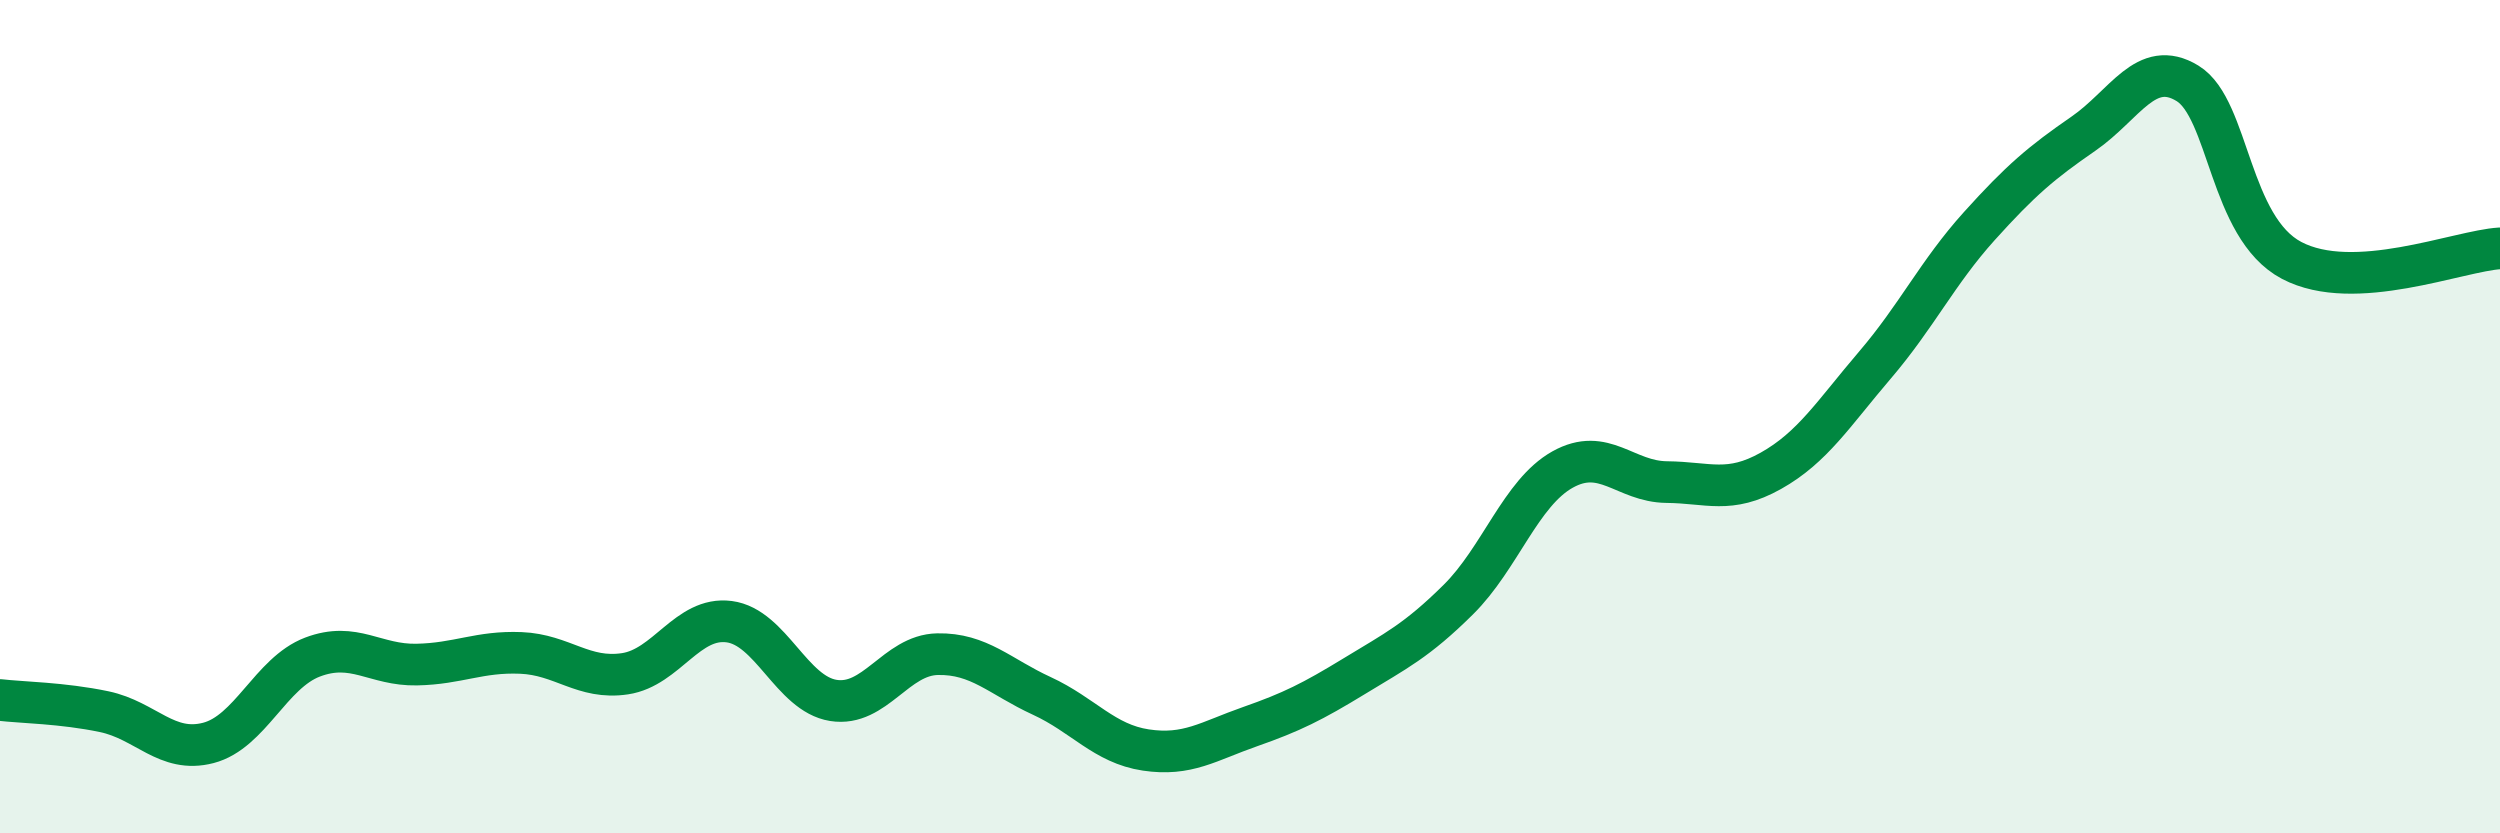
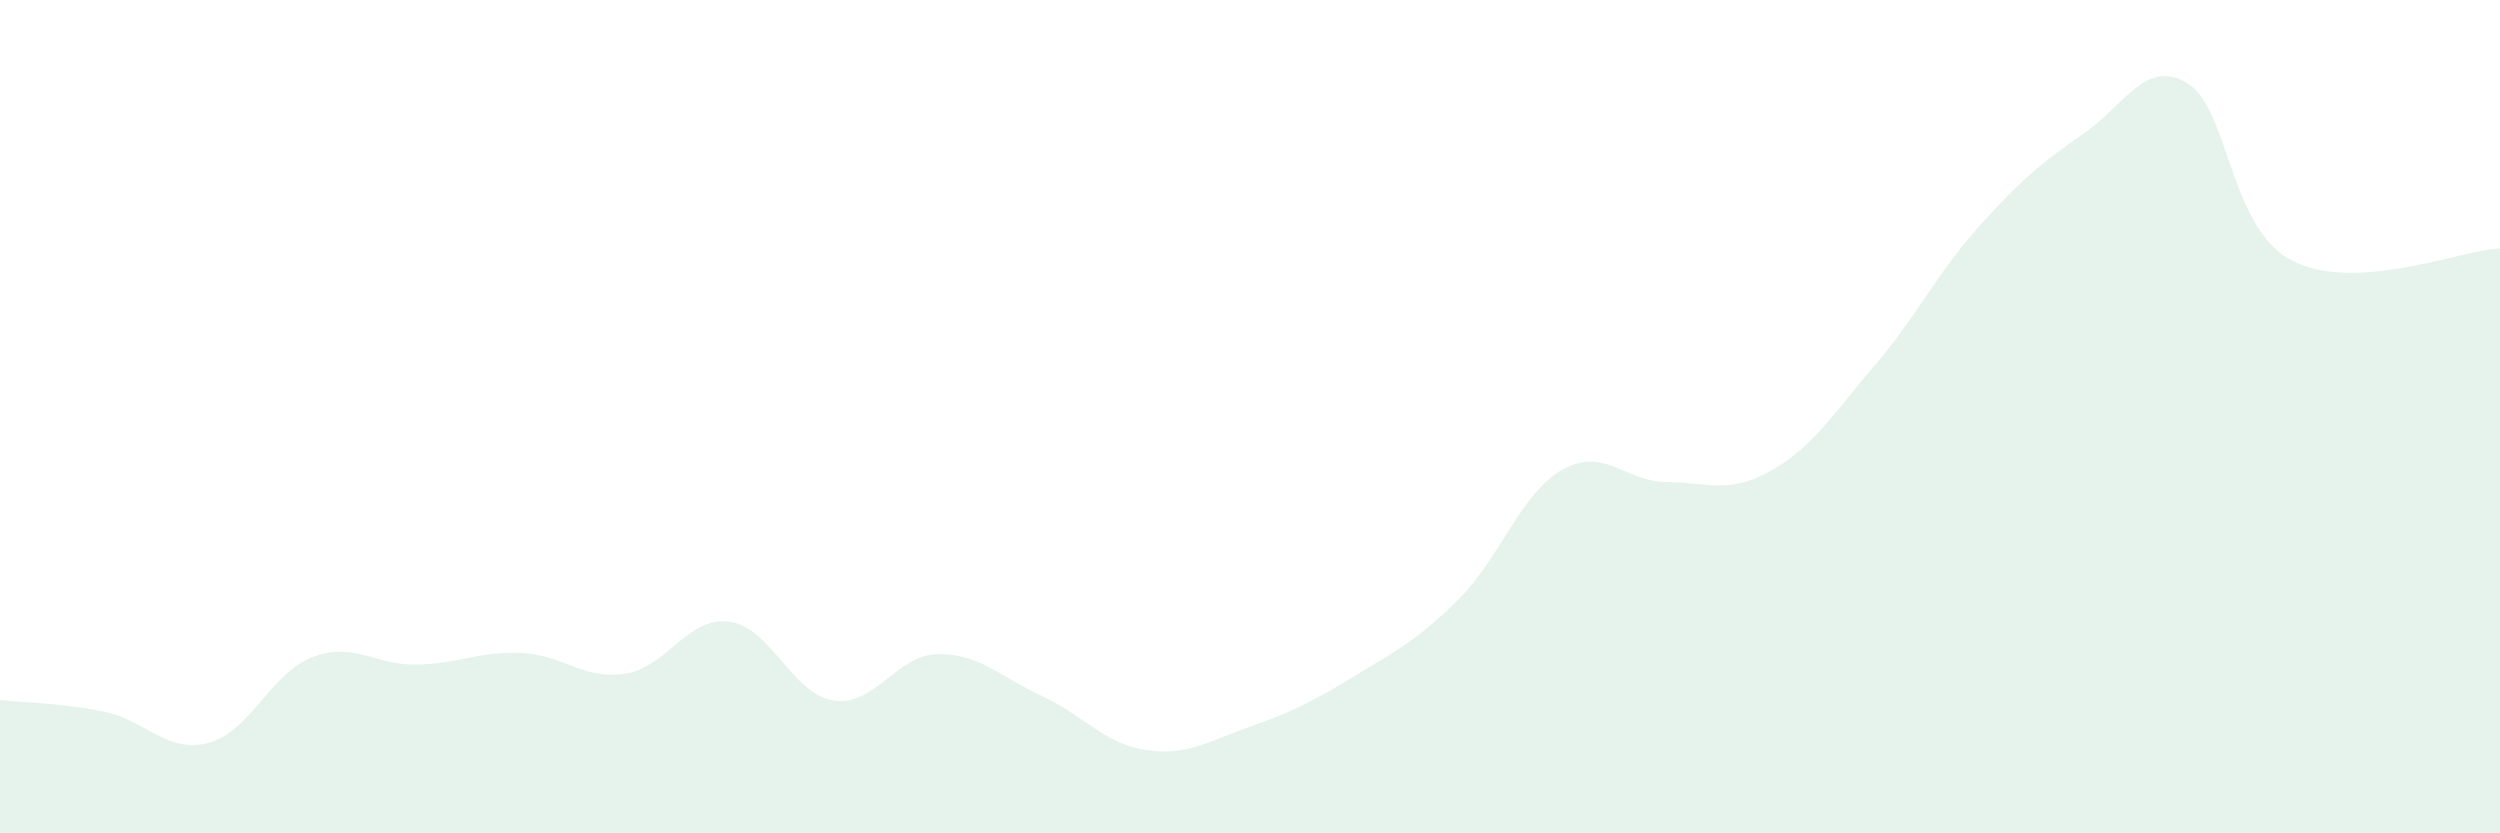
<svg xmlns="http://www.w3.org/2000/svg" width="60" height="20" viewBox="0 0 60 20">
  <path d="M 0,16.8 C 0.5,16.86 1.5,16.87 2.5,17.08 C 3.5,17.29 4,18.09 5,17.83 C 6,17.57 6.5,16.15 7.5,15.77 C 8.5,15.39 9,15.97 10,15.95 C 11,15.93 11.5,15.63 12.5,15.67 C 13.5,15.71 14,16.32 15,16.17 C 16,16.02 16.5,14.79 17.5,14.92 C 18.5,15.05 19,16.65 20,16.81 C 21,16.97 21.5,15.72 22.5,15.7 C 23.5,15.68 24,16.24 25,16.7 C 26,17.16 26.5,17.85 27.5,18 C 28.5,18.15 29,17.79 30,17.44 C 31,17.09 31.5,16.84 32.5,16.23 C 33.5,15.62 34,15.38 35,14.39 C 36,13.4 36.5,11.83 37.5,11.27 C 38.5,10.71 39,11.56 40,11.57 C 41,11.58 41.5,11.86 42.5,11.3 C 43.5,10.74 44,9.93 45,8.76 C 46,7.59 46.5,6.54 47.5,5.43 C 48.5,4.32 49,3.9 50,3.21 C 51,2.52 51.5,1.39 52.5,2 C 53.5,2.61 53.5,5.46 55,6.25 C 56.5,7.04 59,6.02 60,5.96L60 20L0 20Z" fill="#008740" opacity="0.1" stroke-linecap="round" stroke-linejoin="round" />
-   <path d="M 0,16.8 C 0.5,16.86 1.5,16.87 2.5,17.08 C 3.5,17.29 4,18.09 5,17.83 C 6,17.57 6.5,16.15 7.5,15.77 C 8.5,15.39 9,15.97 10,15.95 C 11,15.93 11.5,15.63 12.5,15.67 C 13.5,15.71 14,16.32 15,16.17 C 16,16.02 16.5,14.79 17.5,14.92 C 18.5,15.05 19,16.65 20,16.81 C 21,16.97 21.5,15.72 22.5,15.7 C 23.5,15.68 24,16.24 25,16.7 C 26,17.16 26.5,17.85 27.5,18 C 28.5,18.15 29,17.79 30,17.44 C 31,17.09 31.5,16.84 32.5,16.23 C 33.5,15.62 34,15.38 35,14.39 C 36,13.4 36.5,11.83 37.5,11.27 C 38.5,10.71 39,11.56 40,11.57 C 41,11.58 41.5,11.86 42.5,11.3 C 43.5,10.74 44,9.93 45,8.76 C 46,7.59 46.5,6.54 47.5,5.43 C 48.5,4.32 49,3.9 50,3.21 C 51,2.52 51.5,1.39 52.5,2 C 53.5,2.61 53.5,5.46 55,6.25 C 56.5,7.04 59,6.02 60,5.96" stroke="#008740" stroke-width="1" fill="none" stroke-linecap="round" stroke-linejoin="round" />
</svg>